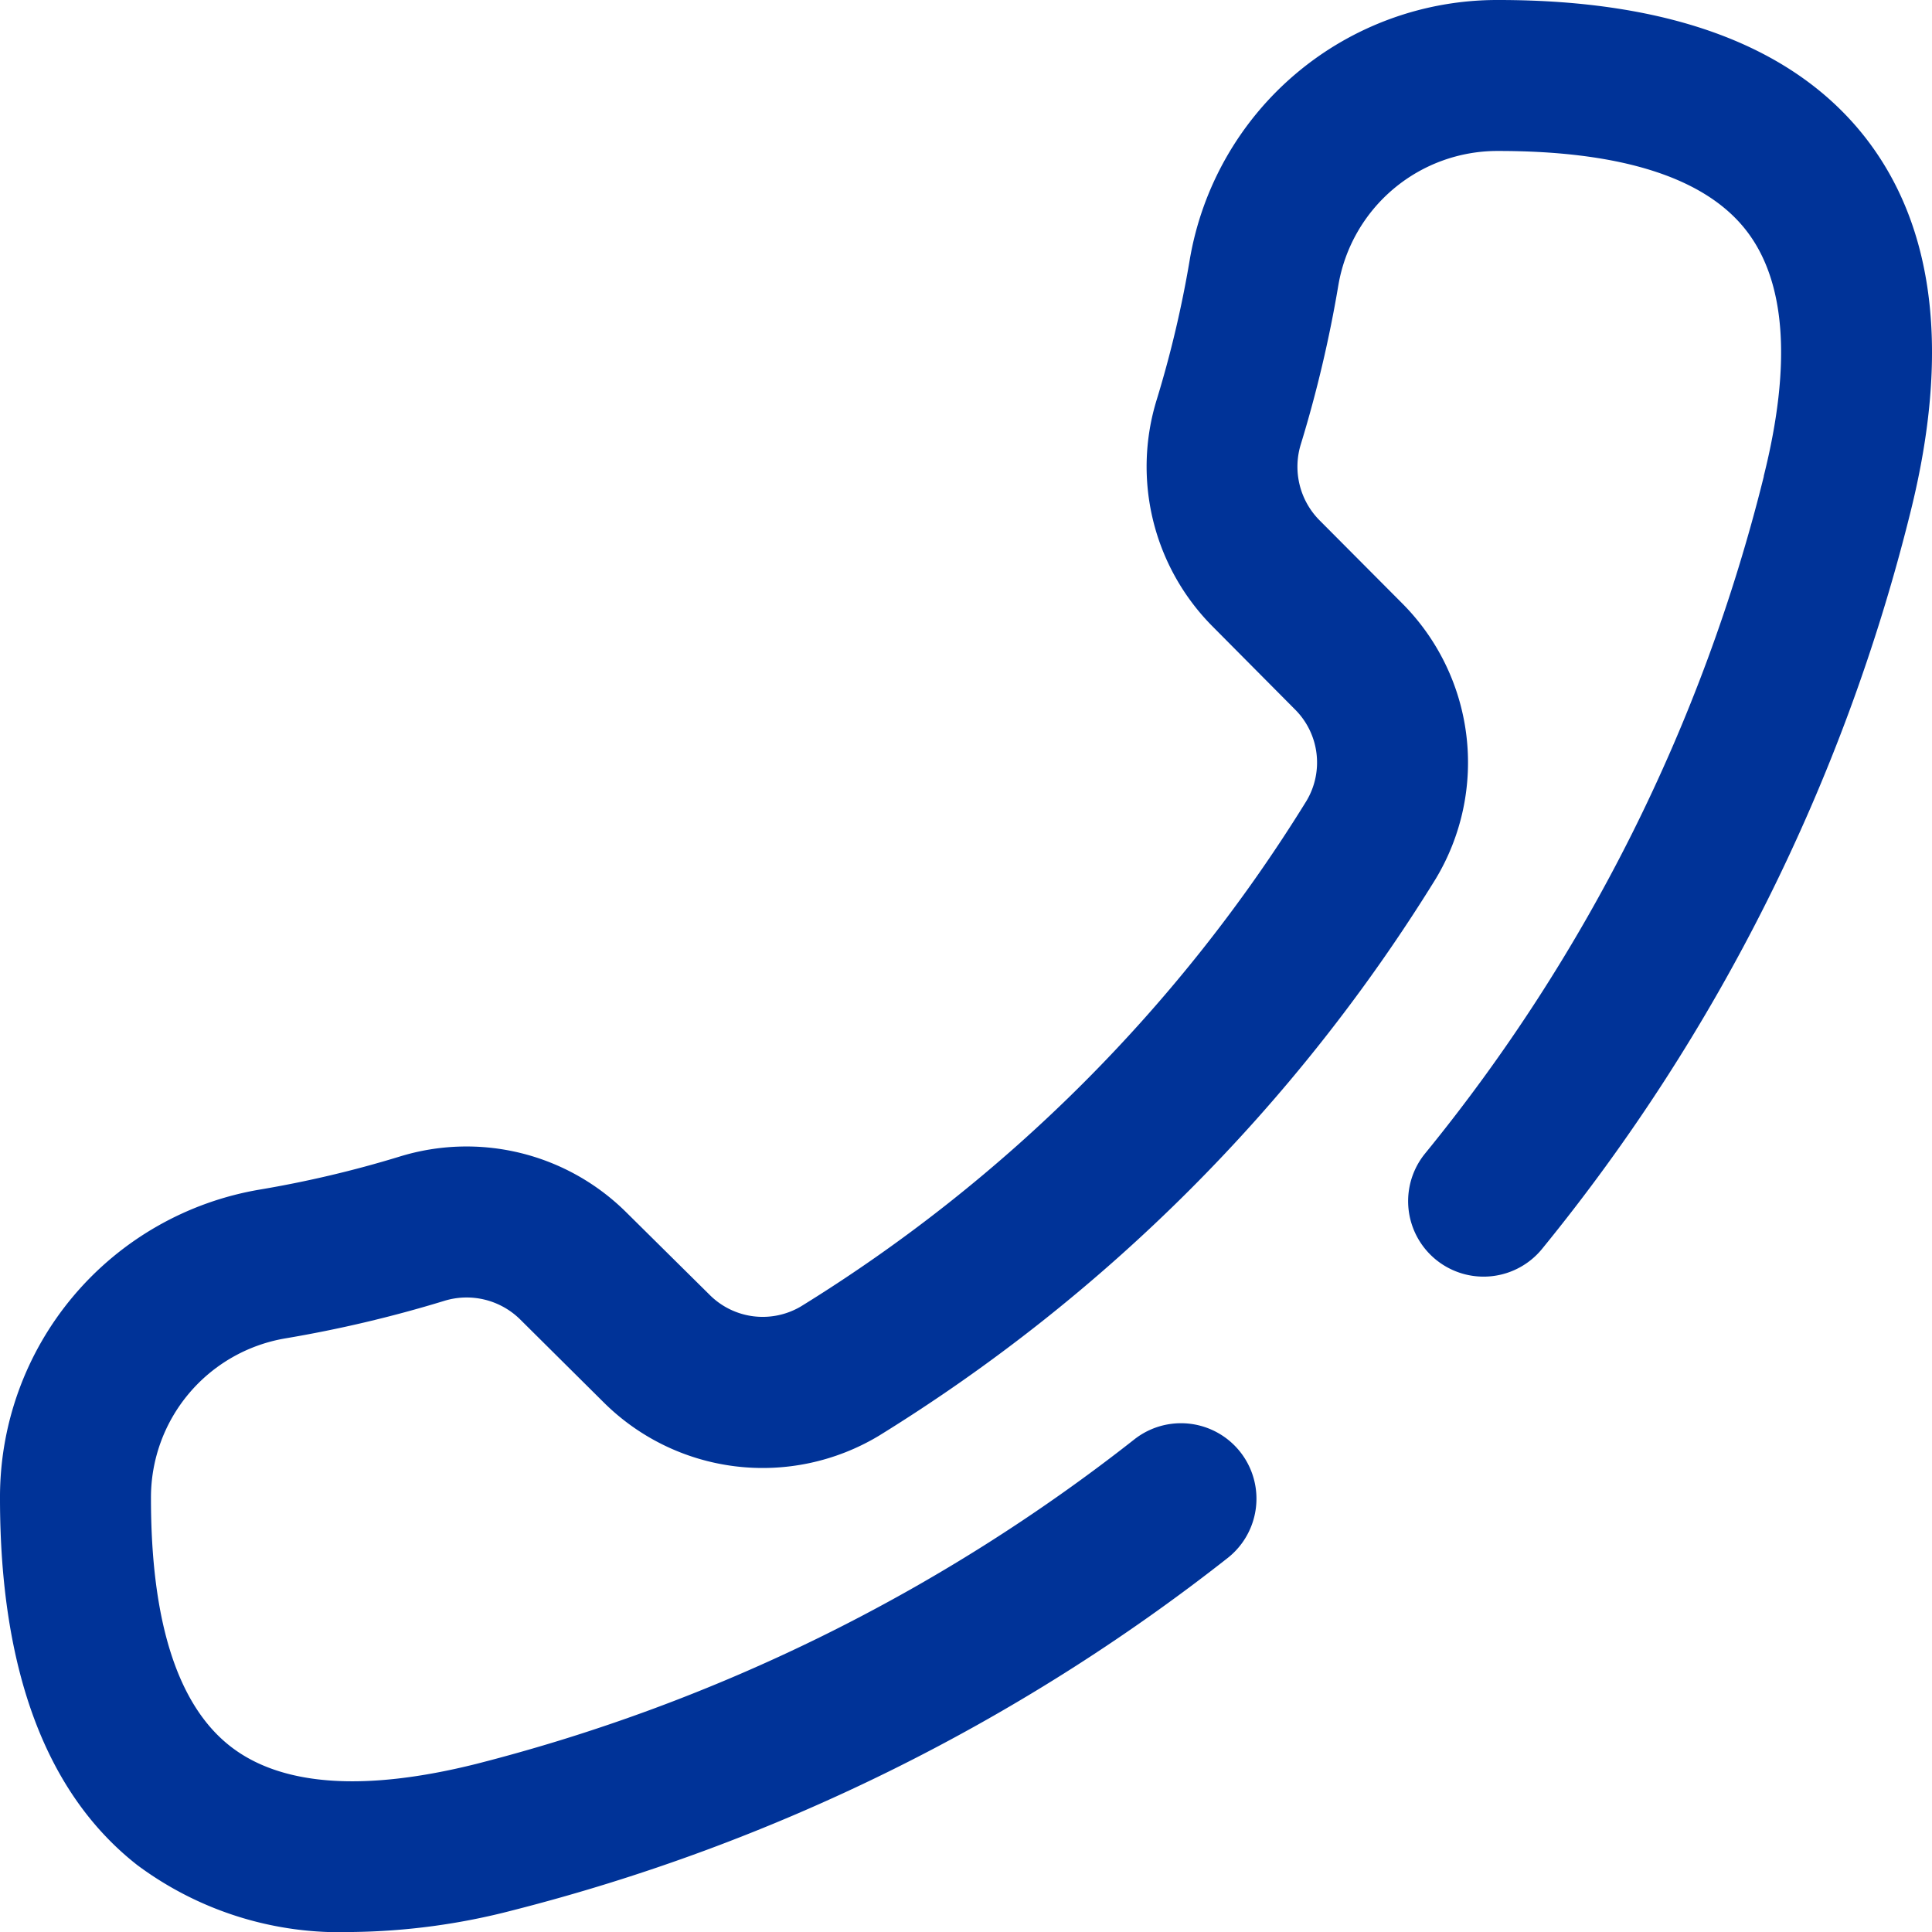
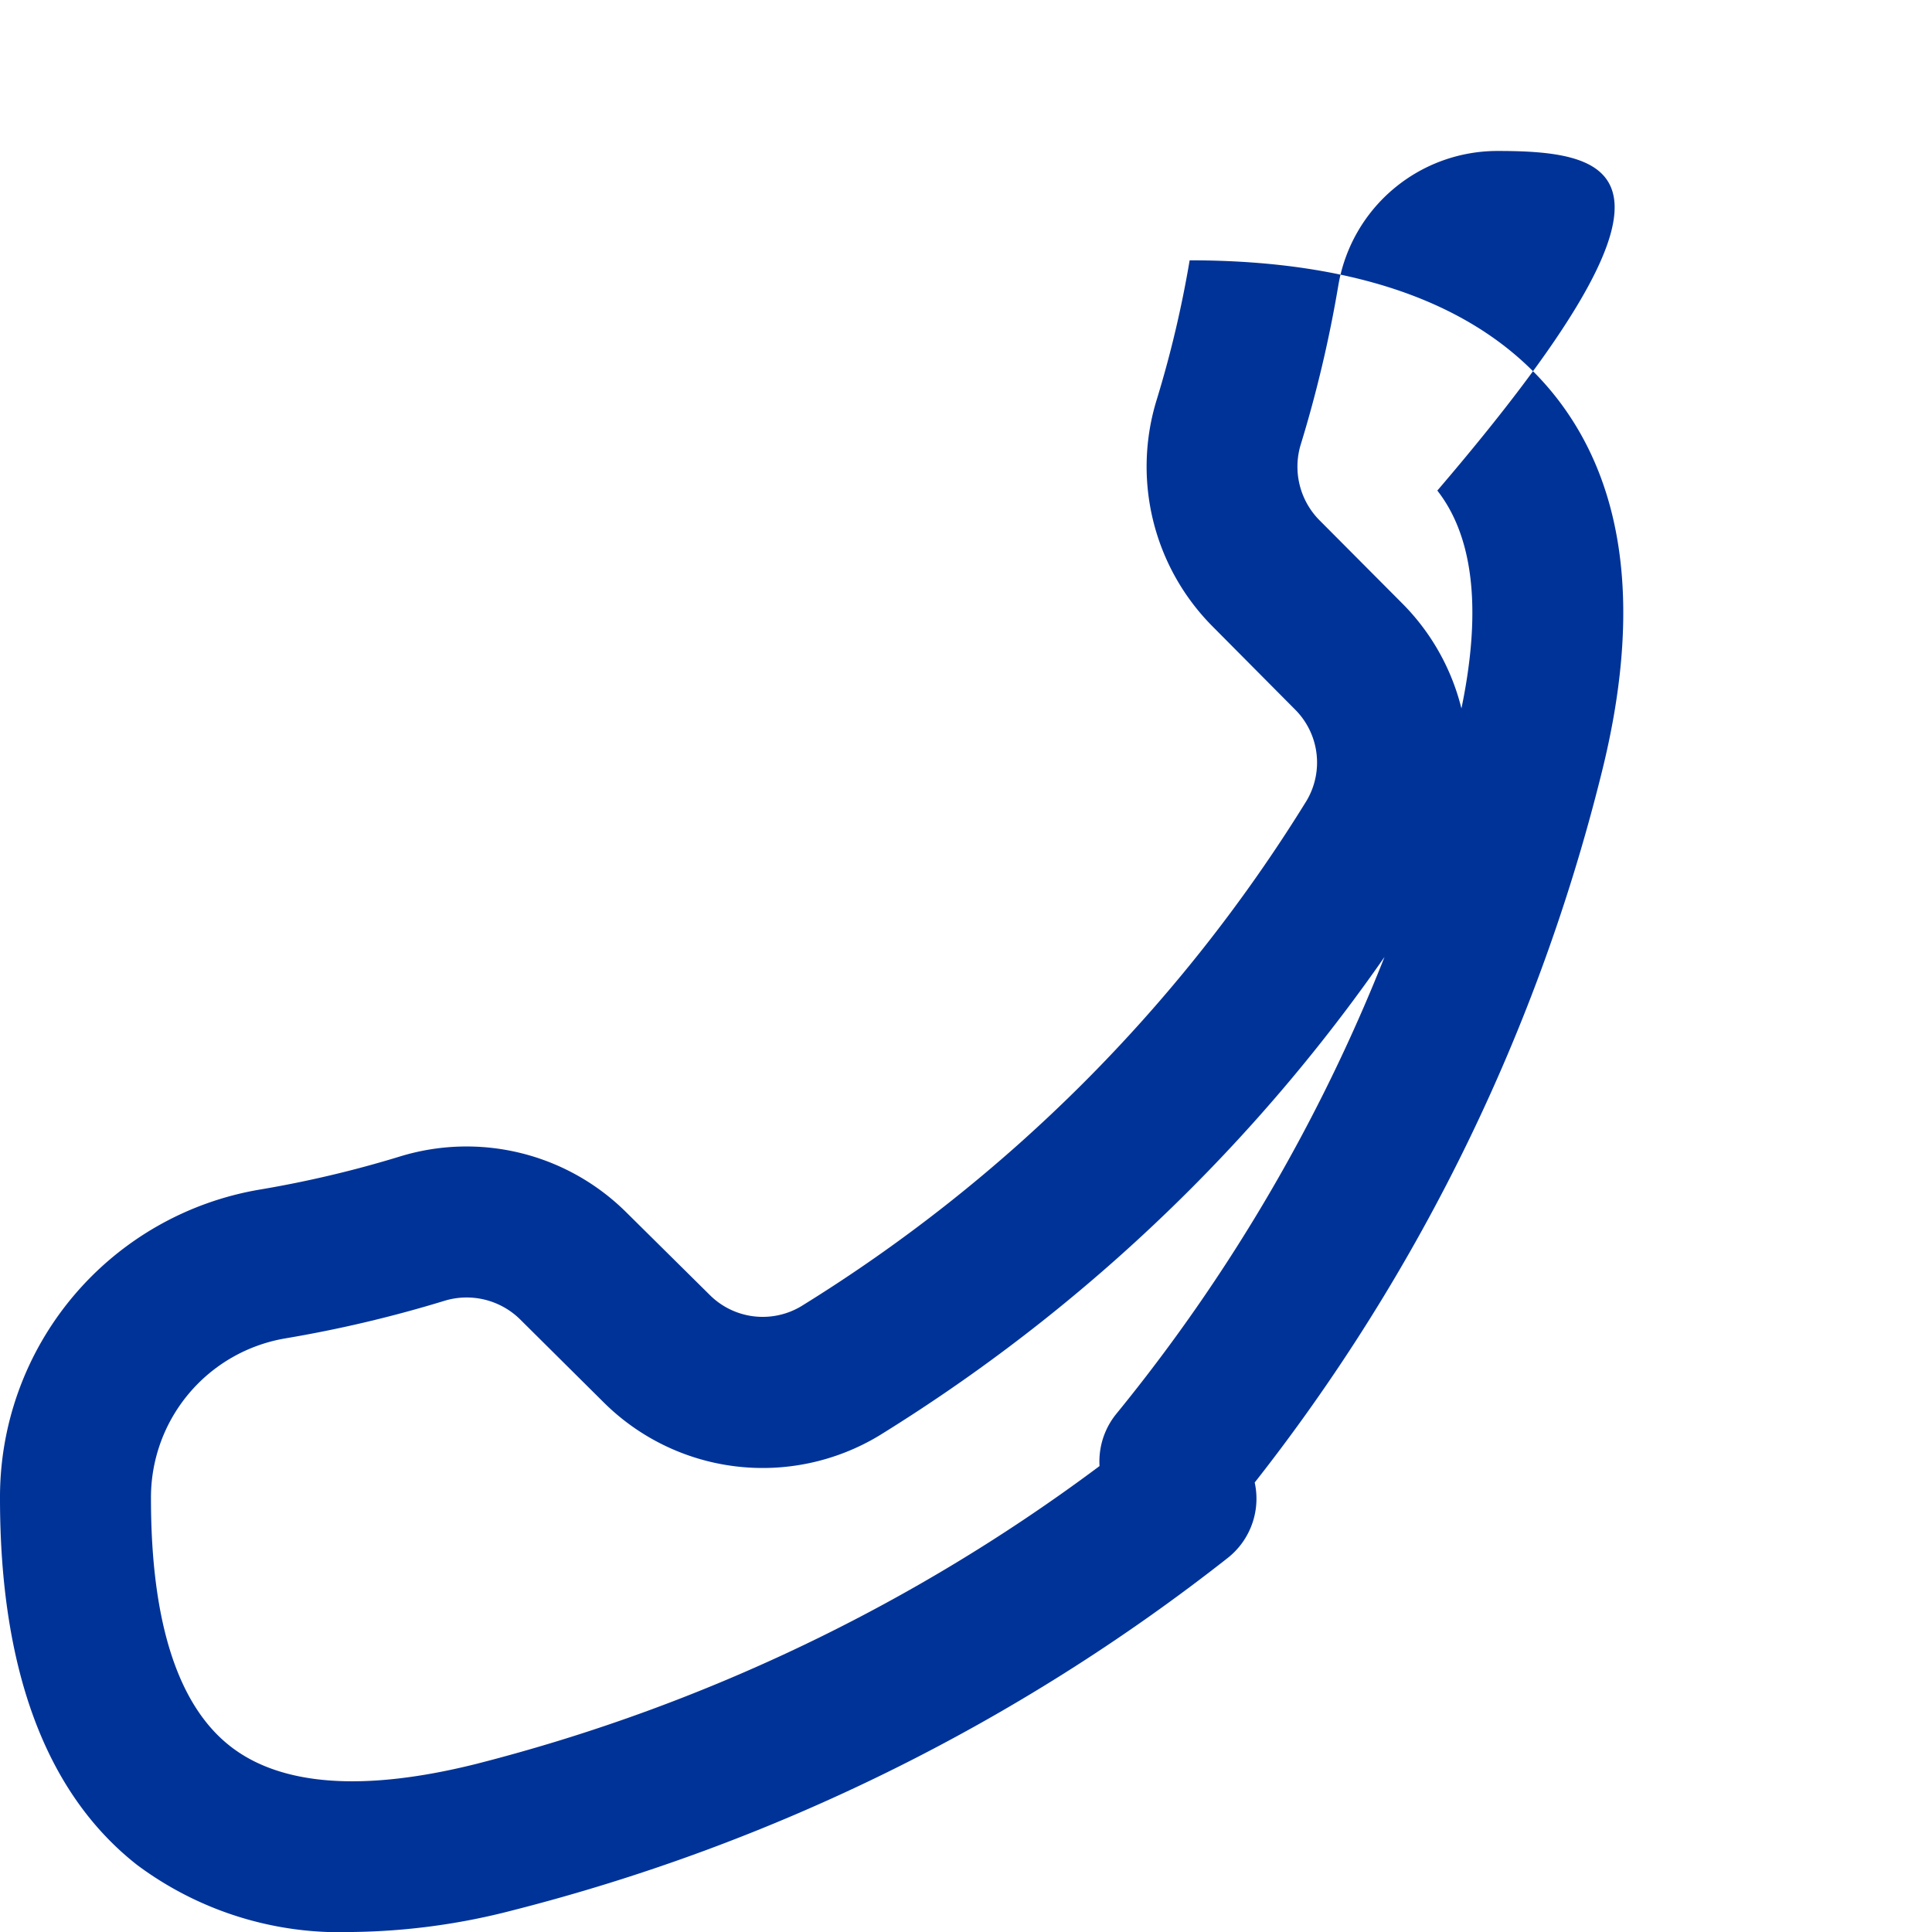
<svg xmlns="http://www.w3.org/2000/svg" width="50" height="50" viewBox="0 0 50 50">
-   <path id="contact2" d="M9.12,50a8.785,8.785,0,0,1-5.565-1.73C1.2,46.428,0,43.235,0,38.778a8.071,8.071,0,0,1,6.736-7.994,28.534,28.534,0,0,0,3.6-.85,5.867,5.867,0,0,1,5.881,1.45L18.355,33.5a1.941,1.941,0,0,0,2.376.308,40.166,40.166,0,0,0,13.08-13.08,1.938,1.938,0,0,0-.3-2.371l-2.128-2.143a5.866,5.866,0,0,1-1.445-5.877,28.468,28.468,0,0,0,.85-3.6A8.071,8.071,0,0,1,38.778,0c4.456,0,7.65,1.2,9.493,3.555,1.806,2.313,2.2,5.579,1.17,9.706a48.68,48.68,0,0,1-9.529,19.056,1.953,1.953,0,1,1-3.033-2.462,44.742,44.742,0,0,0,8.767-17.521l0-.014c.725-2.9.571-5.043-.458-6.361C44.128,4.6,41.97,3.907,38.778,3.907a4.176,4.176,0,0,0-4.142,3.478,32.415,32.415,0,0,1-.967,4.1,1.969,1.969,0,0,0,.476,1.976L36.274,15.6a5.835,5.835,0,0,1,.883,7.143A44.251,44.251,0,0,1,22.745,37.158,5.837,5.837,0,0,1,15.6,36.27l-2.134-2.119a1.971,1.971,0,0,0-1.981-.481,32.481,32.481,0,0,1-4.1.967,4.176,4.176,0,0,0-3.478,4.142c0,3.192.691,5.35,2.053,6.414,1.317,1.029,3.457,1.183,6.361.458a45.88,45.88,0,0,0,17.047-8.409,1.953,1.953,0,0,1,2.411,3.073A49.817,49.817,0,0,1,13.266,49.44,17.2,17.2,0,0,1,9.12,50Zm0,0" transform="translate(0 0)" fill="#003398" />
+   <path id="contact2" d="M9.12,50a8.785,8.785,0,0,1-5.565-1.73C1.2,46.428,0,43.235,0,38.778a8.071,8.071,0,0,1,6.736-7.994,28.534,28.534,0,0,0,3.6-.85,5.867,5.867,0,0,1,5.881,1.45L18.355,33.5a1.941,1.941,0,0,0,2.376.308,40.166,40.166,0,0,0,13.08-13.08,1.938,1.938,0,0,0-.3-2.371l-2.128-2.143a5.866,5.866,0,0,1-1.445-5.877,28.468,28.468,0,0,0,.85-3.6c4.456,0,7.65,1.2,9.493,3.555,1.806,2.313,2.2,5.579,1.17,9.706a48.68,48.68,0,0,1-9.529,19.056,1.953,1.953,0,1,1-3.033-2.462,44.742,44.742,0,0,0,8.767-17.521l0-.014c.725-2.9.571-5.043-.458-6.361C44.128,4.6,41.97,3.907,38.778,3.907a4.176,4.176,0,0,0-4.142,3.478,32.415,32.415,0,0,1-.967,4.1,1.969,1.969,0,0,0,.476,1.976L36.274,15.6a5.835,5.835,0,0,1,.883,7.143A44.251,44.251,0,0,1,22.745,37.158,5.837,5.837,0,0,1,15.6,36.27l-2.134-2.119a1.971,1.971,0,0,0-1.981-.481,32.481,32.481,0,0,1-4.1.967,4.176,4.176,0,0,0-3.478,4.142c0,3.192.691,5.35,2.053,6.414,1.317,1.029,3.457,1.183,6.361.458a45.88,45.88,0,0,0,17.047-8.409,1.953,1.953,0,0,1,2.411,3.073A49.817,49.817,0,0,1,13.266,49.44,17.2,17.2,0,0,1,9.12,50Zm0,0" transform="translate(0 0)" fill="#003398" />
</svg>